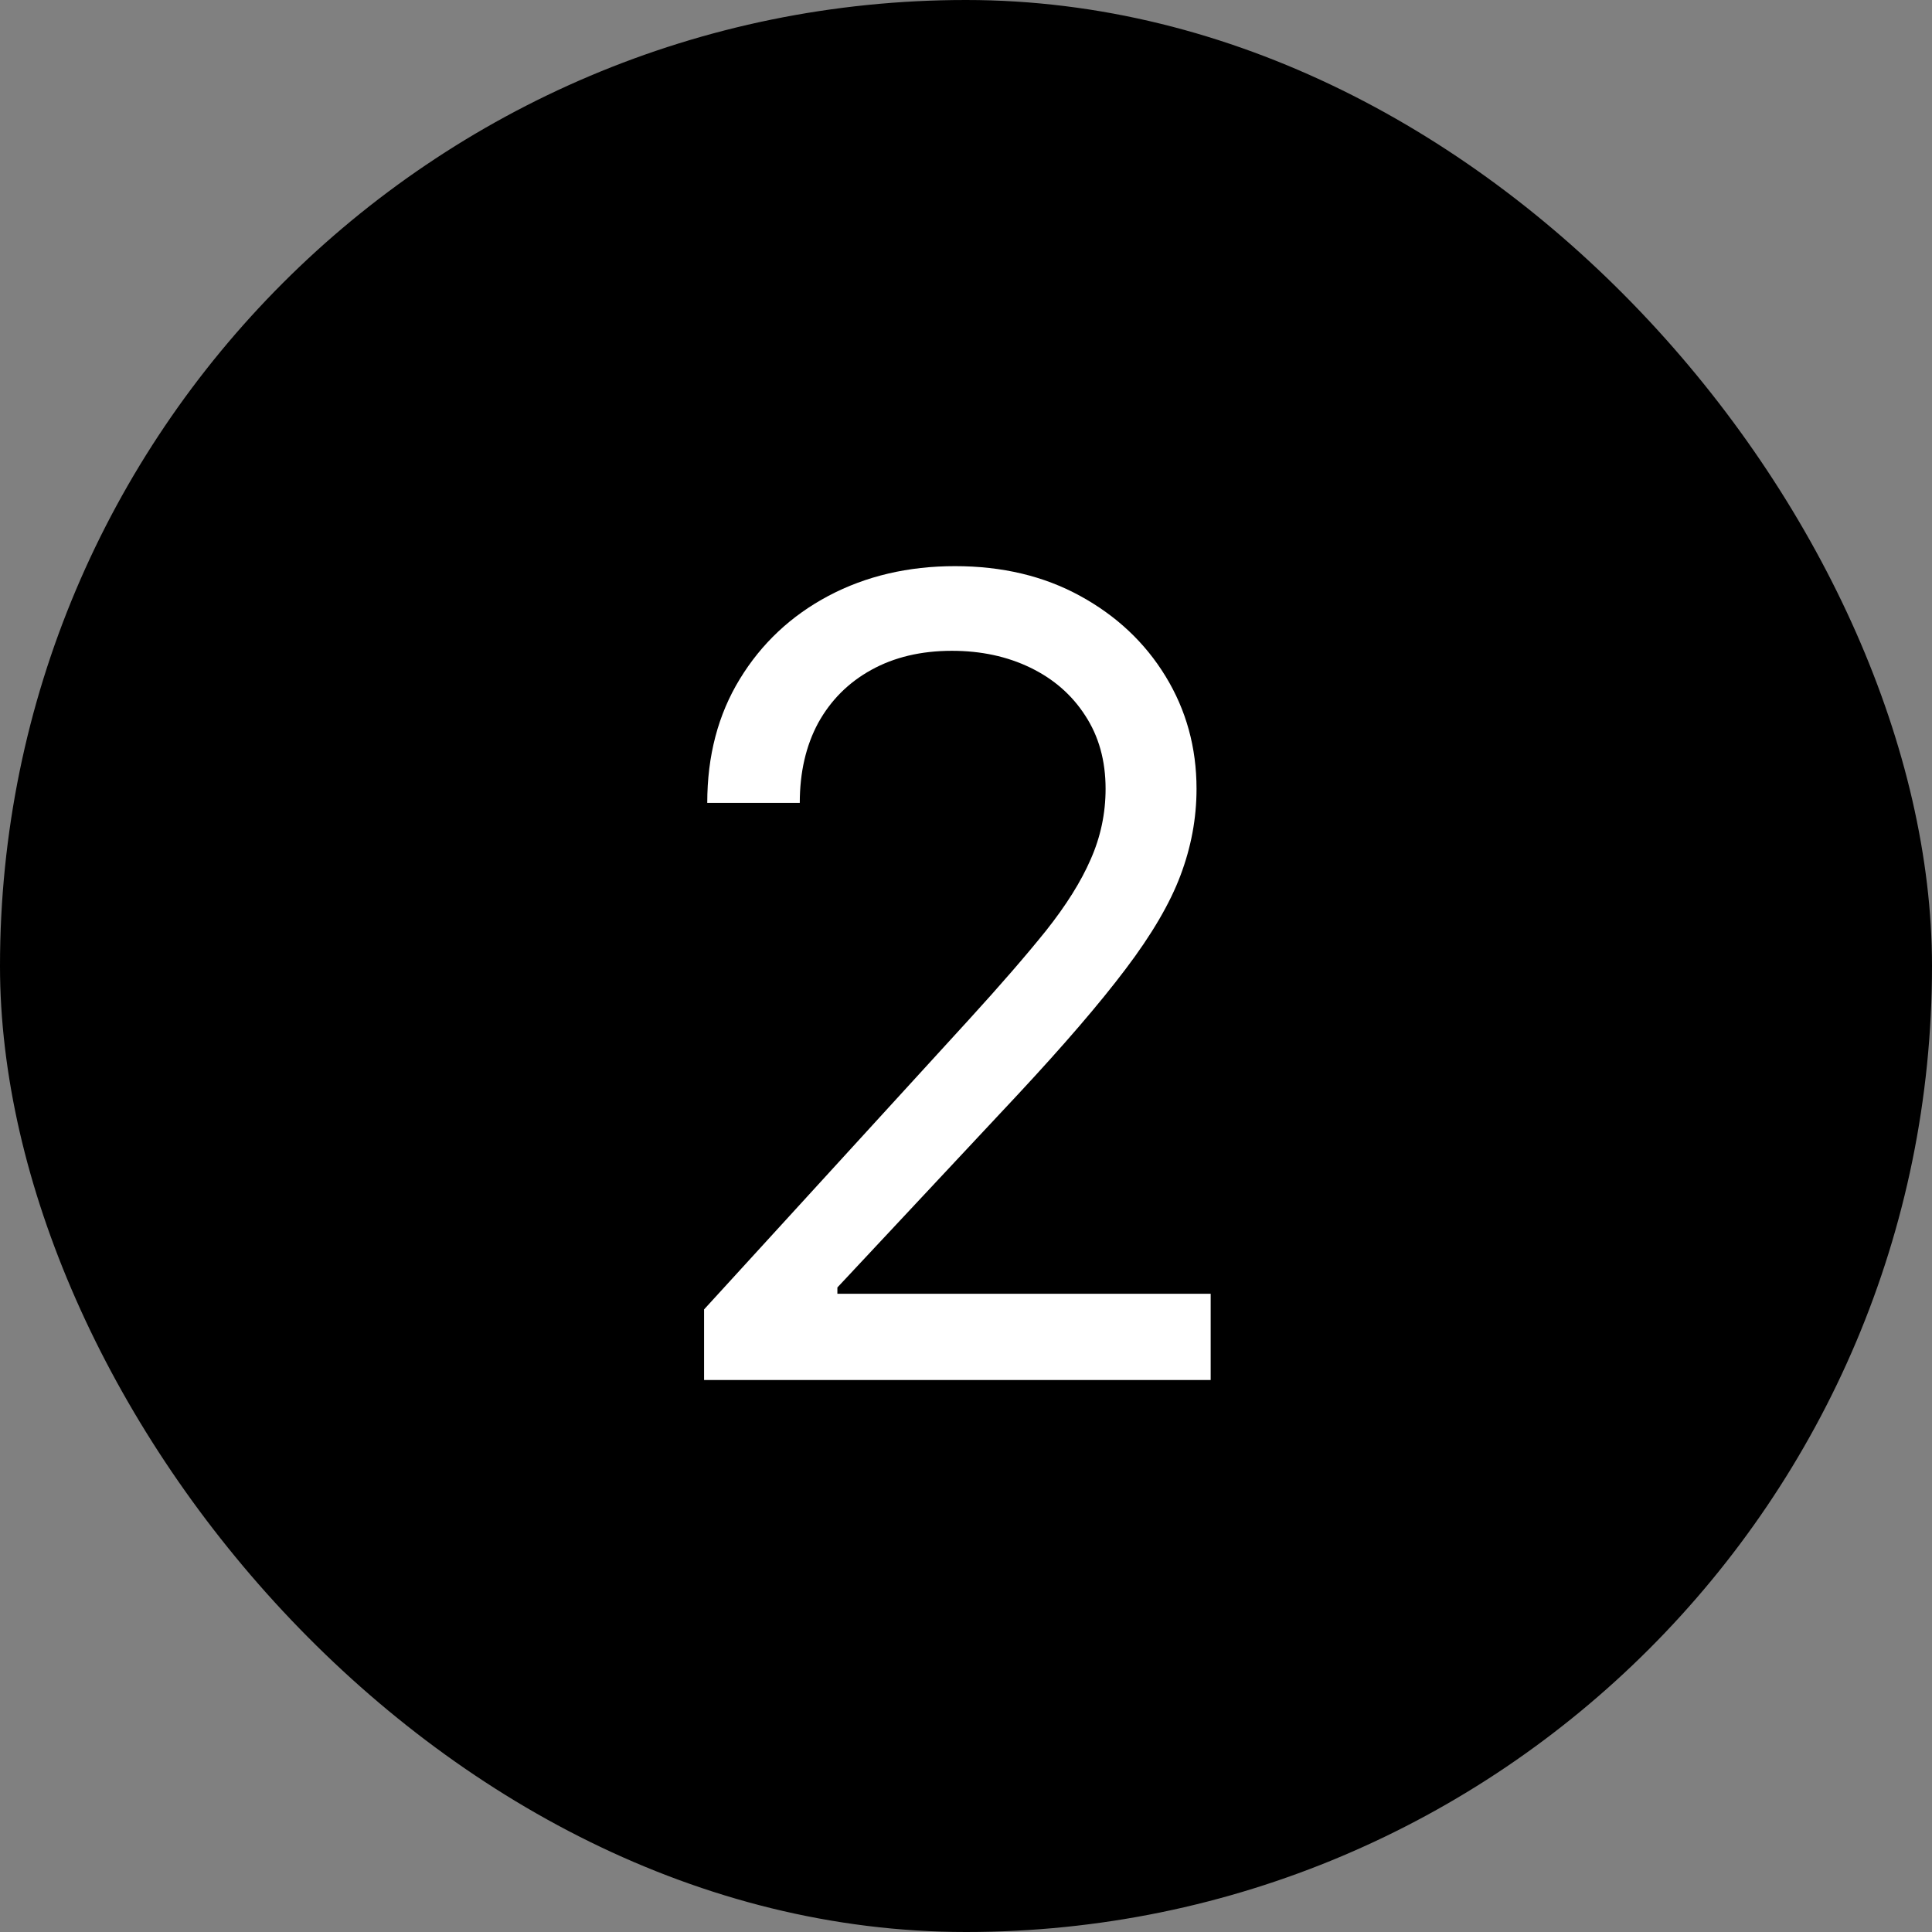
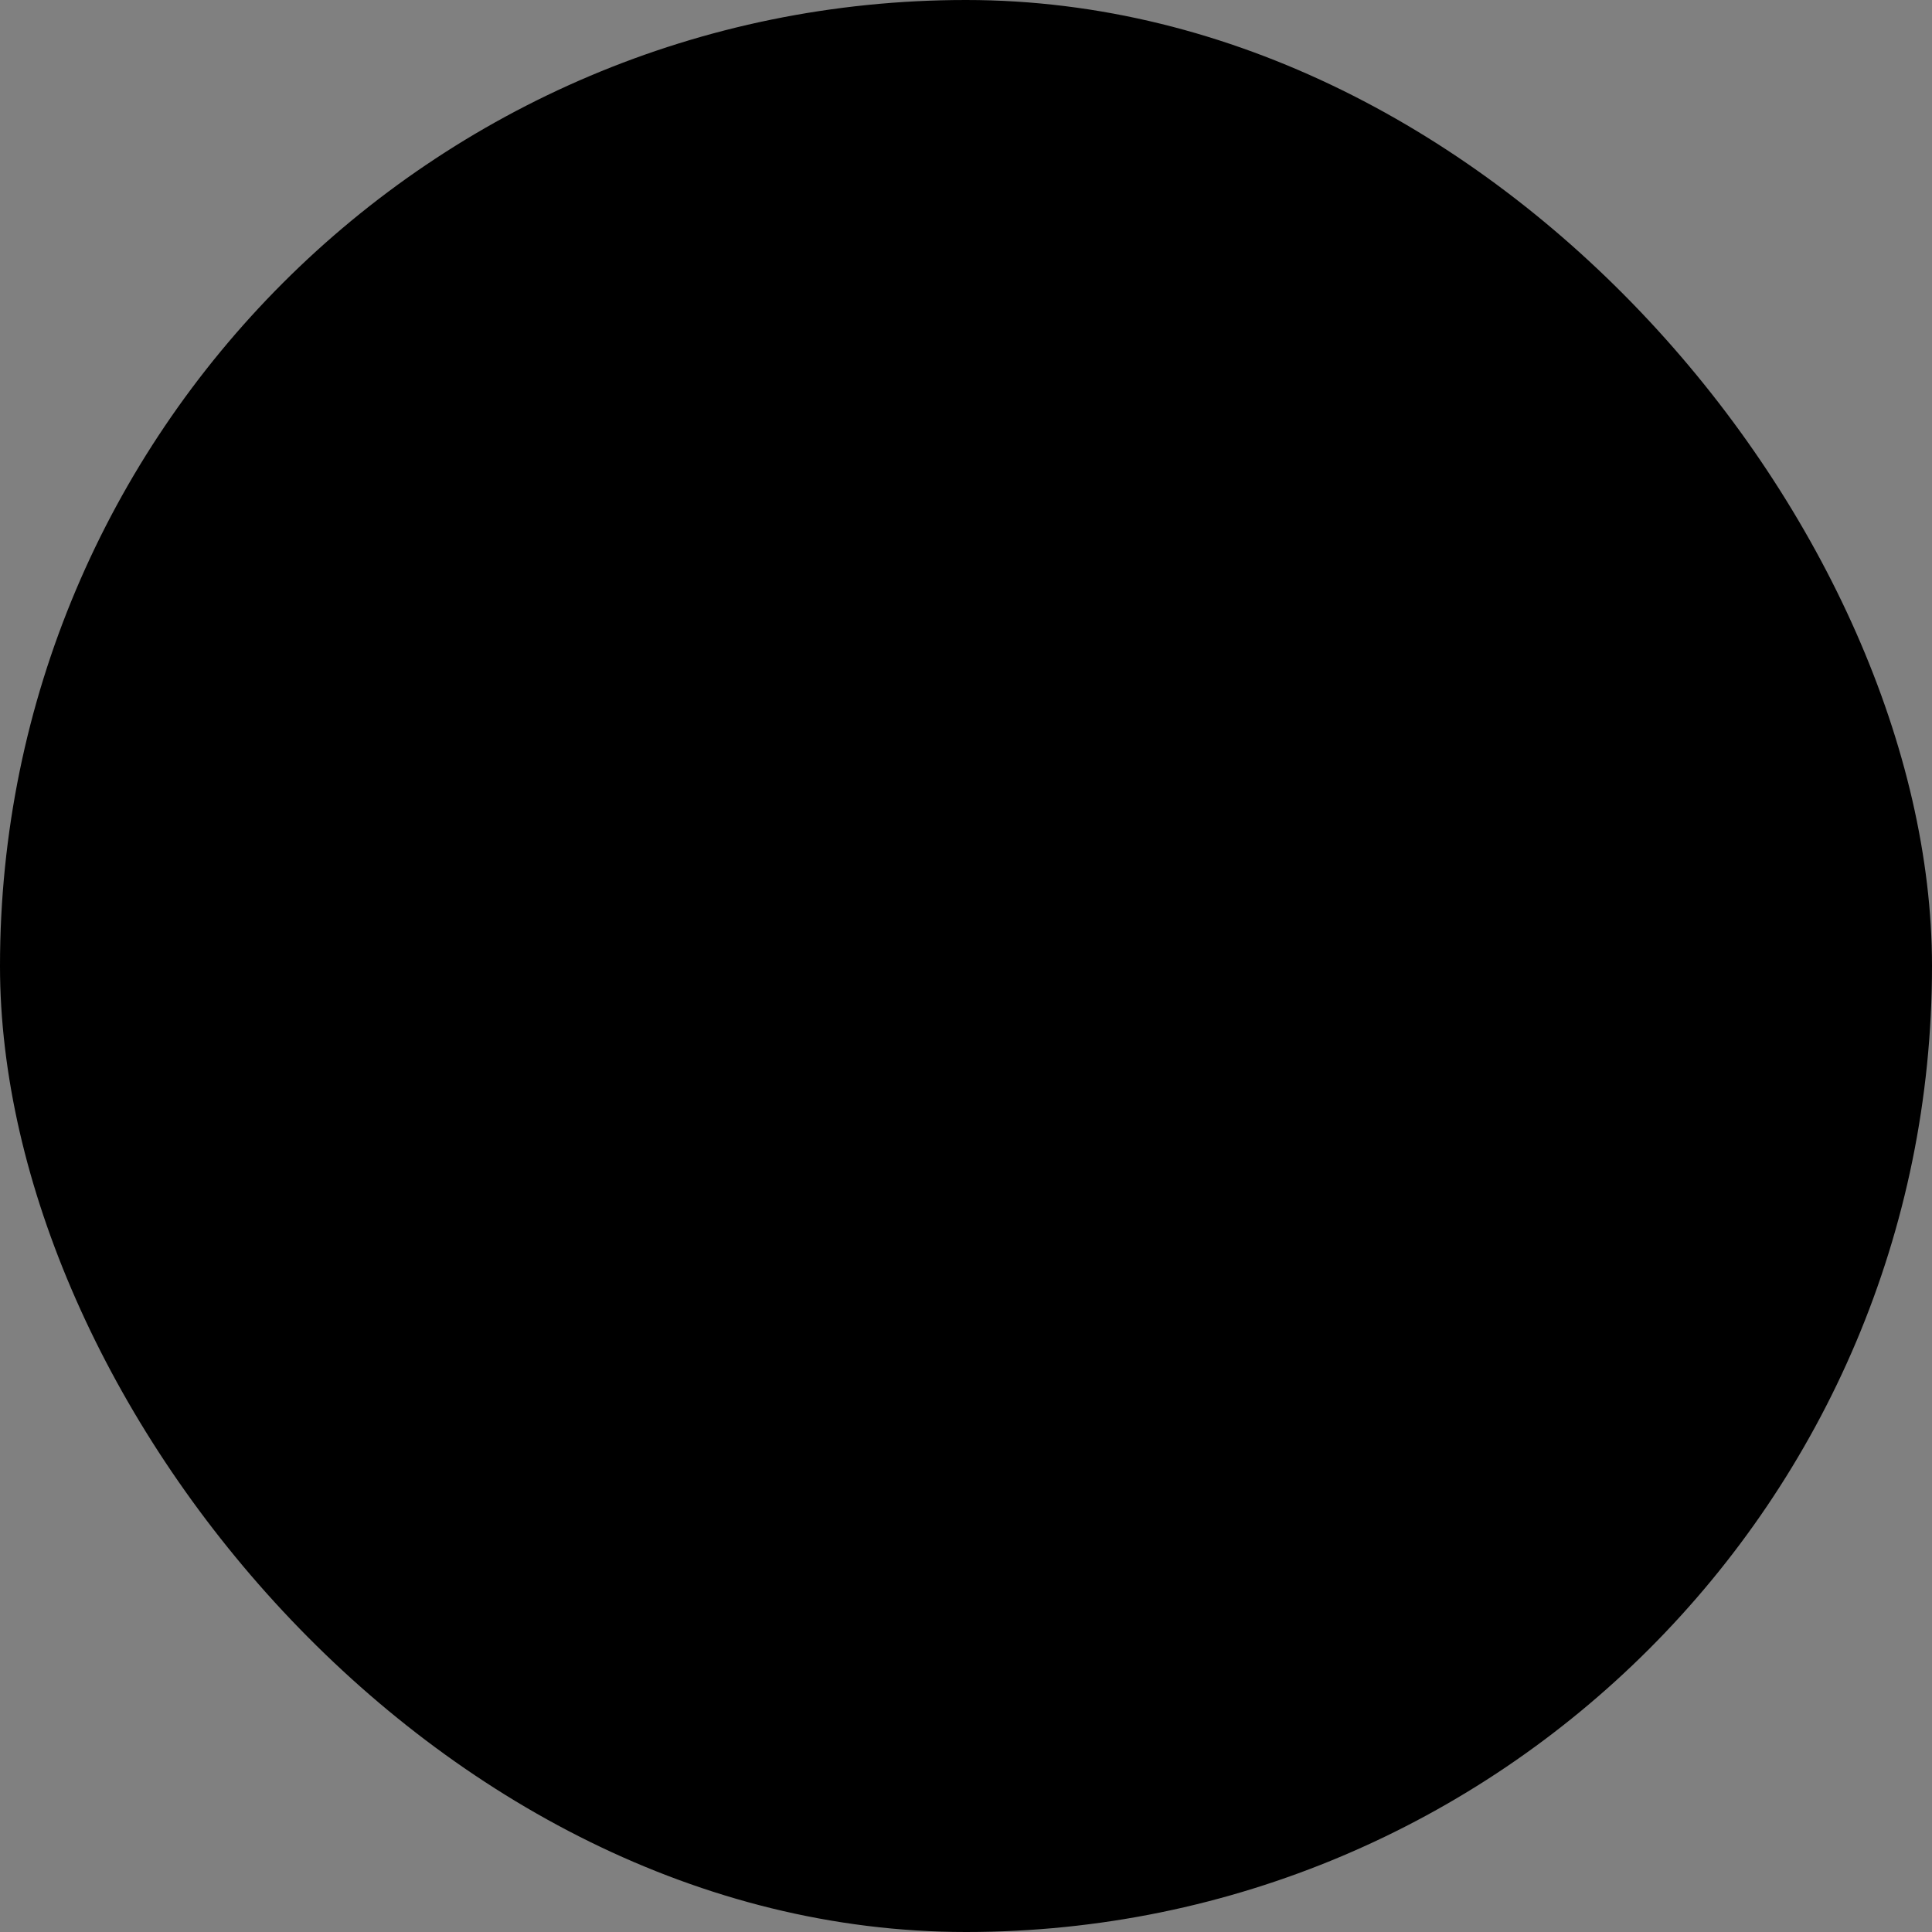
<svg xmlns="http://www.w3.org/2000/svg" width="28" height="28" viewBox="0 0 28 28" fill="none">
  <rect x="0" y="0" width="28" height="28" fill="#808080" stroke="none" />
  <rect width="28" height="28" rx="14" fill="black" />
-   <path d="M10.204 20V18.977L14.046 14.773C14.496 14.28 14.867 13.852 15.159 13.489C15.451 13.121 15.667 12.777 15.807 12.454C15.951 12.129 16.023 11.788 16.023 11.432C16.023 11.023 15.924 10.669 15.727 10.369C15.534 10.07 15.269 9.839 14.932 9.676C14.595 9.513 14.216 9.432 13.796 9.432C13.348 9.432 12.958 9.525 12.625 9.71C12.296 9.892 12.04 10.148 11.858 10.477C11.68 10.807 11.591 11.193 11.591 11.636H10.25C10.25 10.954 10.407 10.356 10.722 9.841C11.036 9.326 11.464 8.924 12.006 8.636C12.551 8.348 13.163 8.205 13.841 8.205C14.523 8.205 15.127 8.348 15.653 8.636C16.18 8.924 16.593 9.312 16.892 9.801C17.191 10.29 17.341 10.833 17.341 11.432C17.341 11.86 17.263 12.278 17.108 12.688C16.956 13.093 16.691 13.546 16.312 14.046C15.938 14.542 15.417 15.148 14.75 15.864L12.136 18.659V18.75H17.546V20H10.204Z" fill="white" />
</svg>